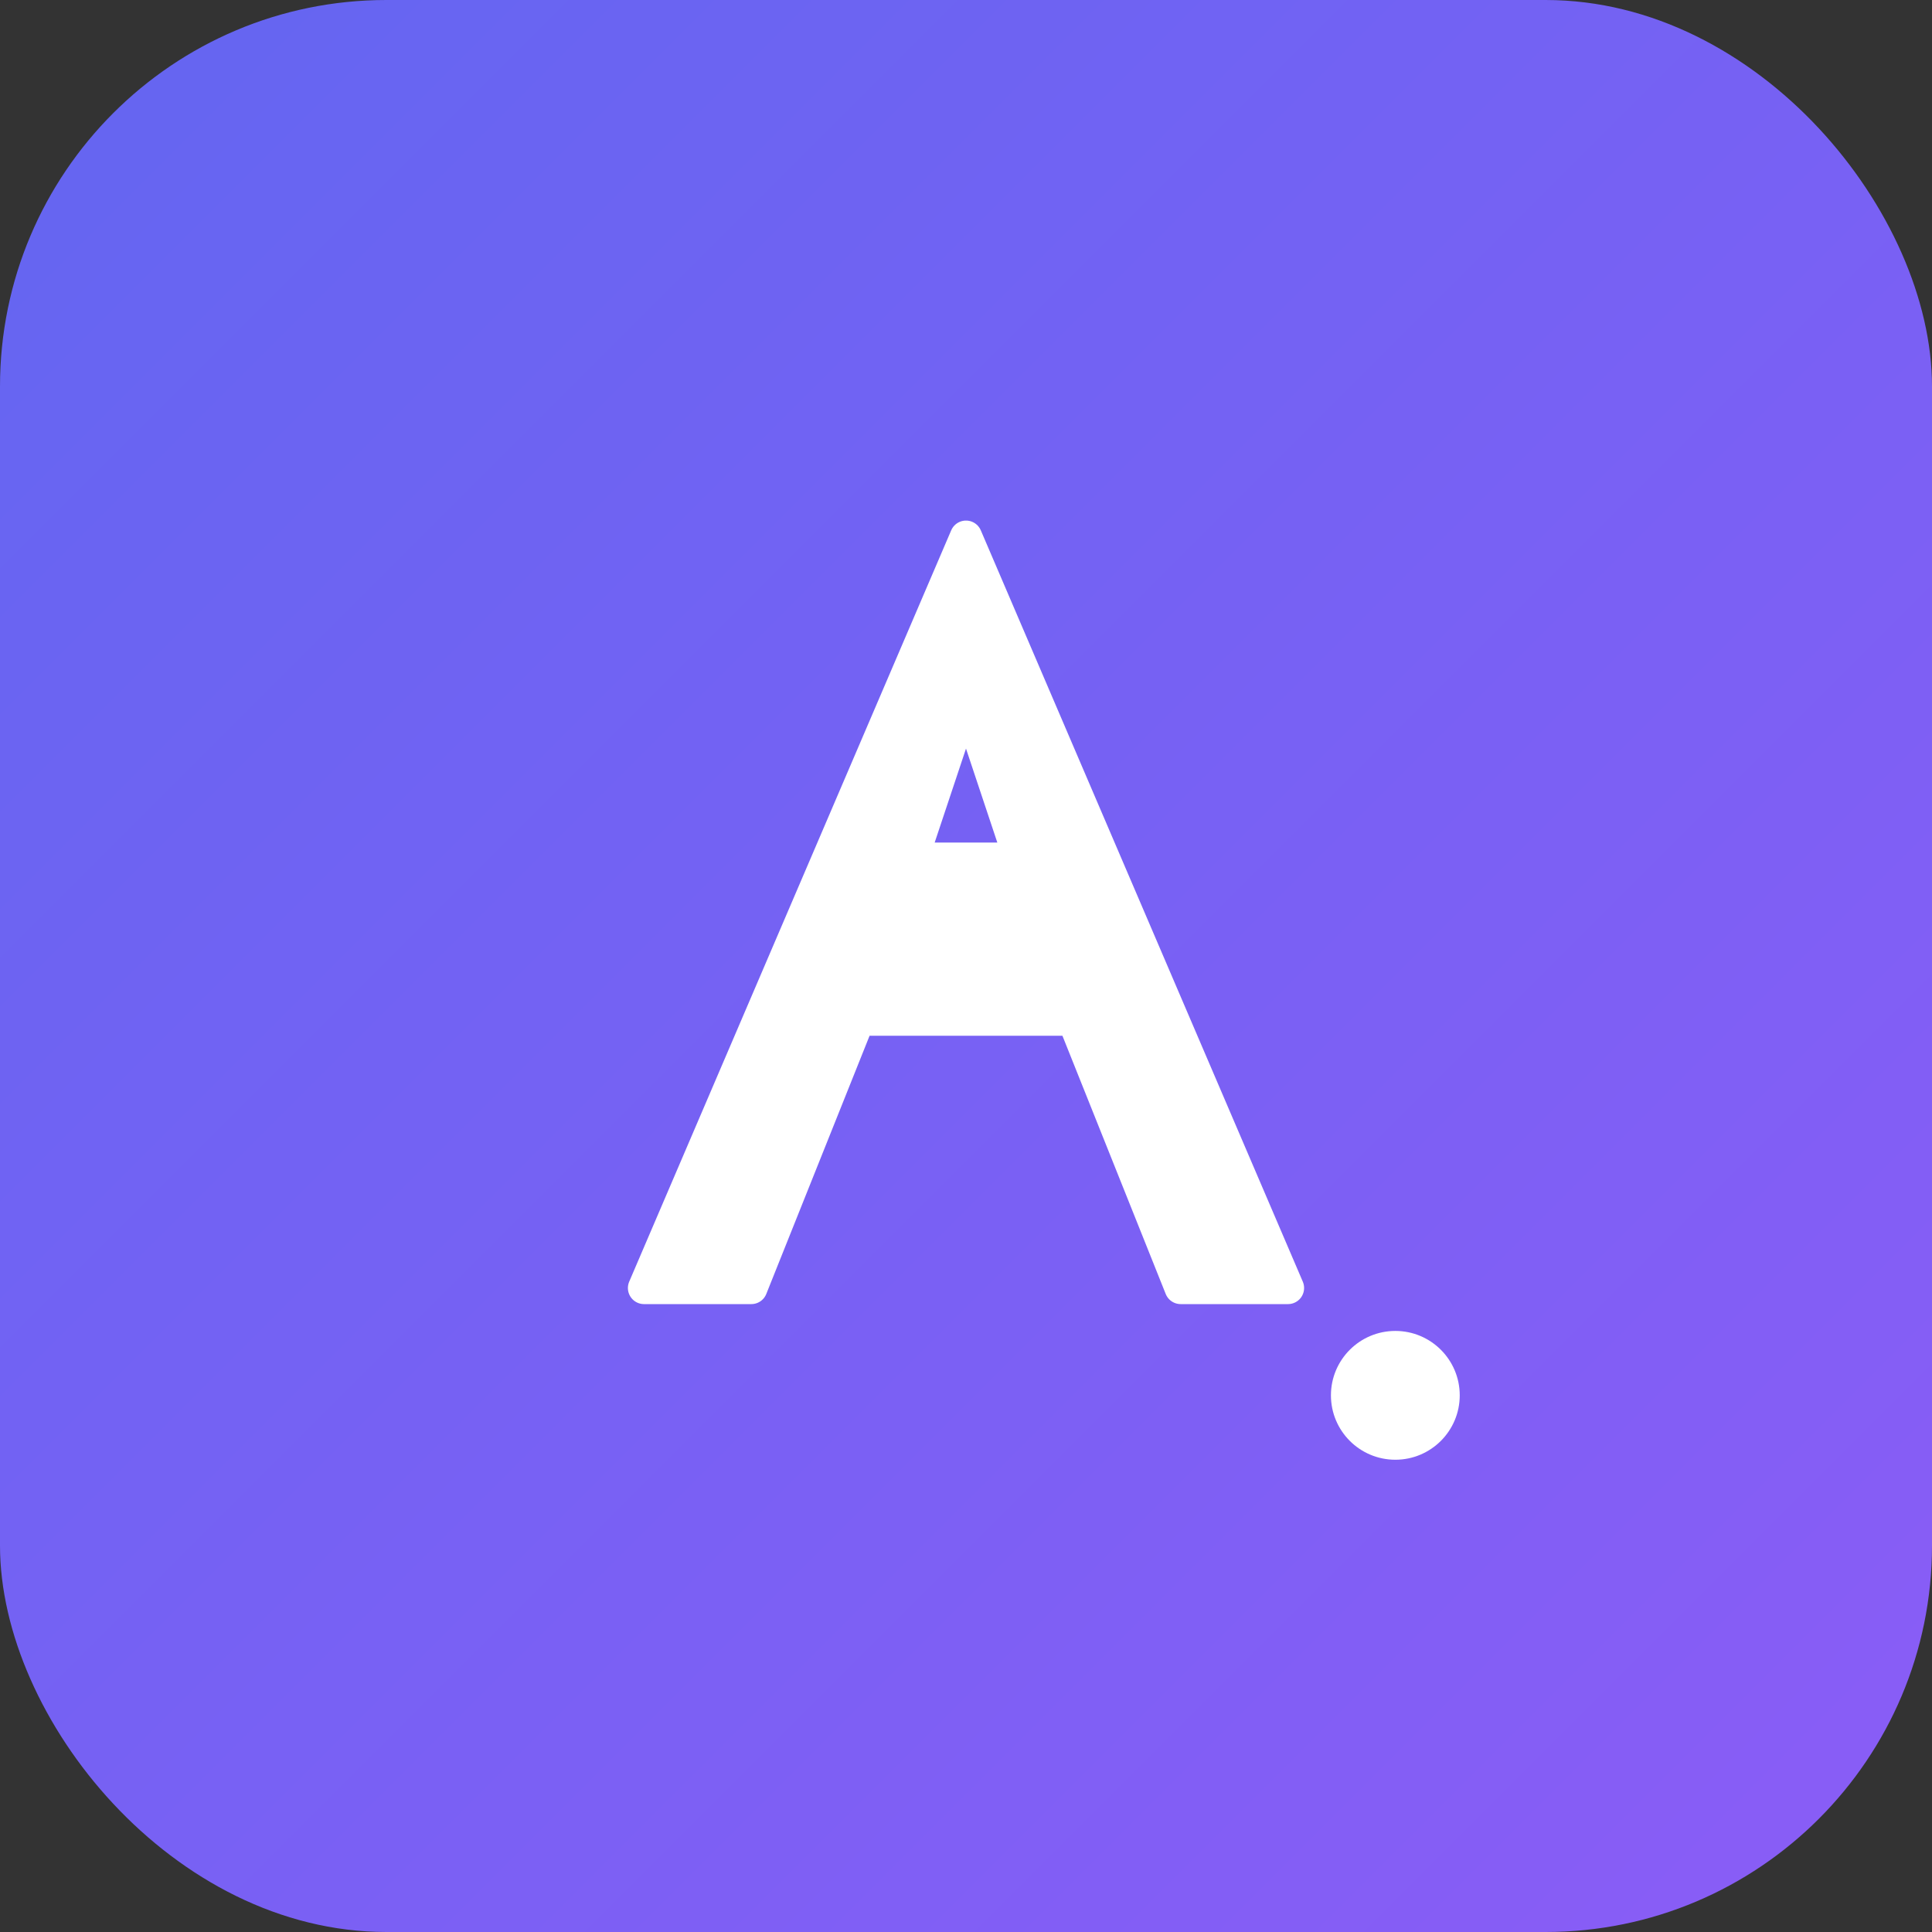
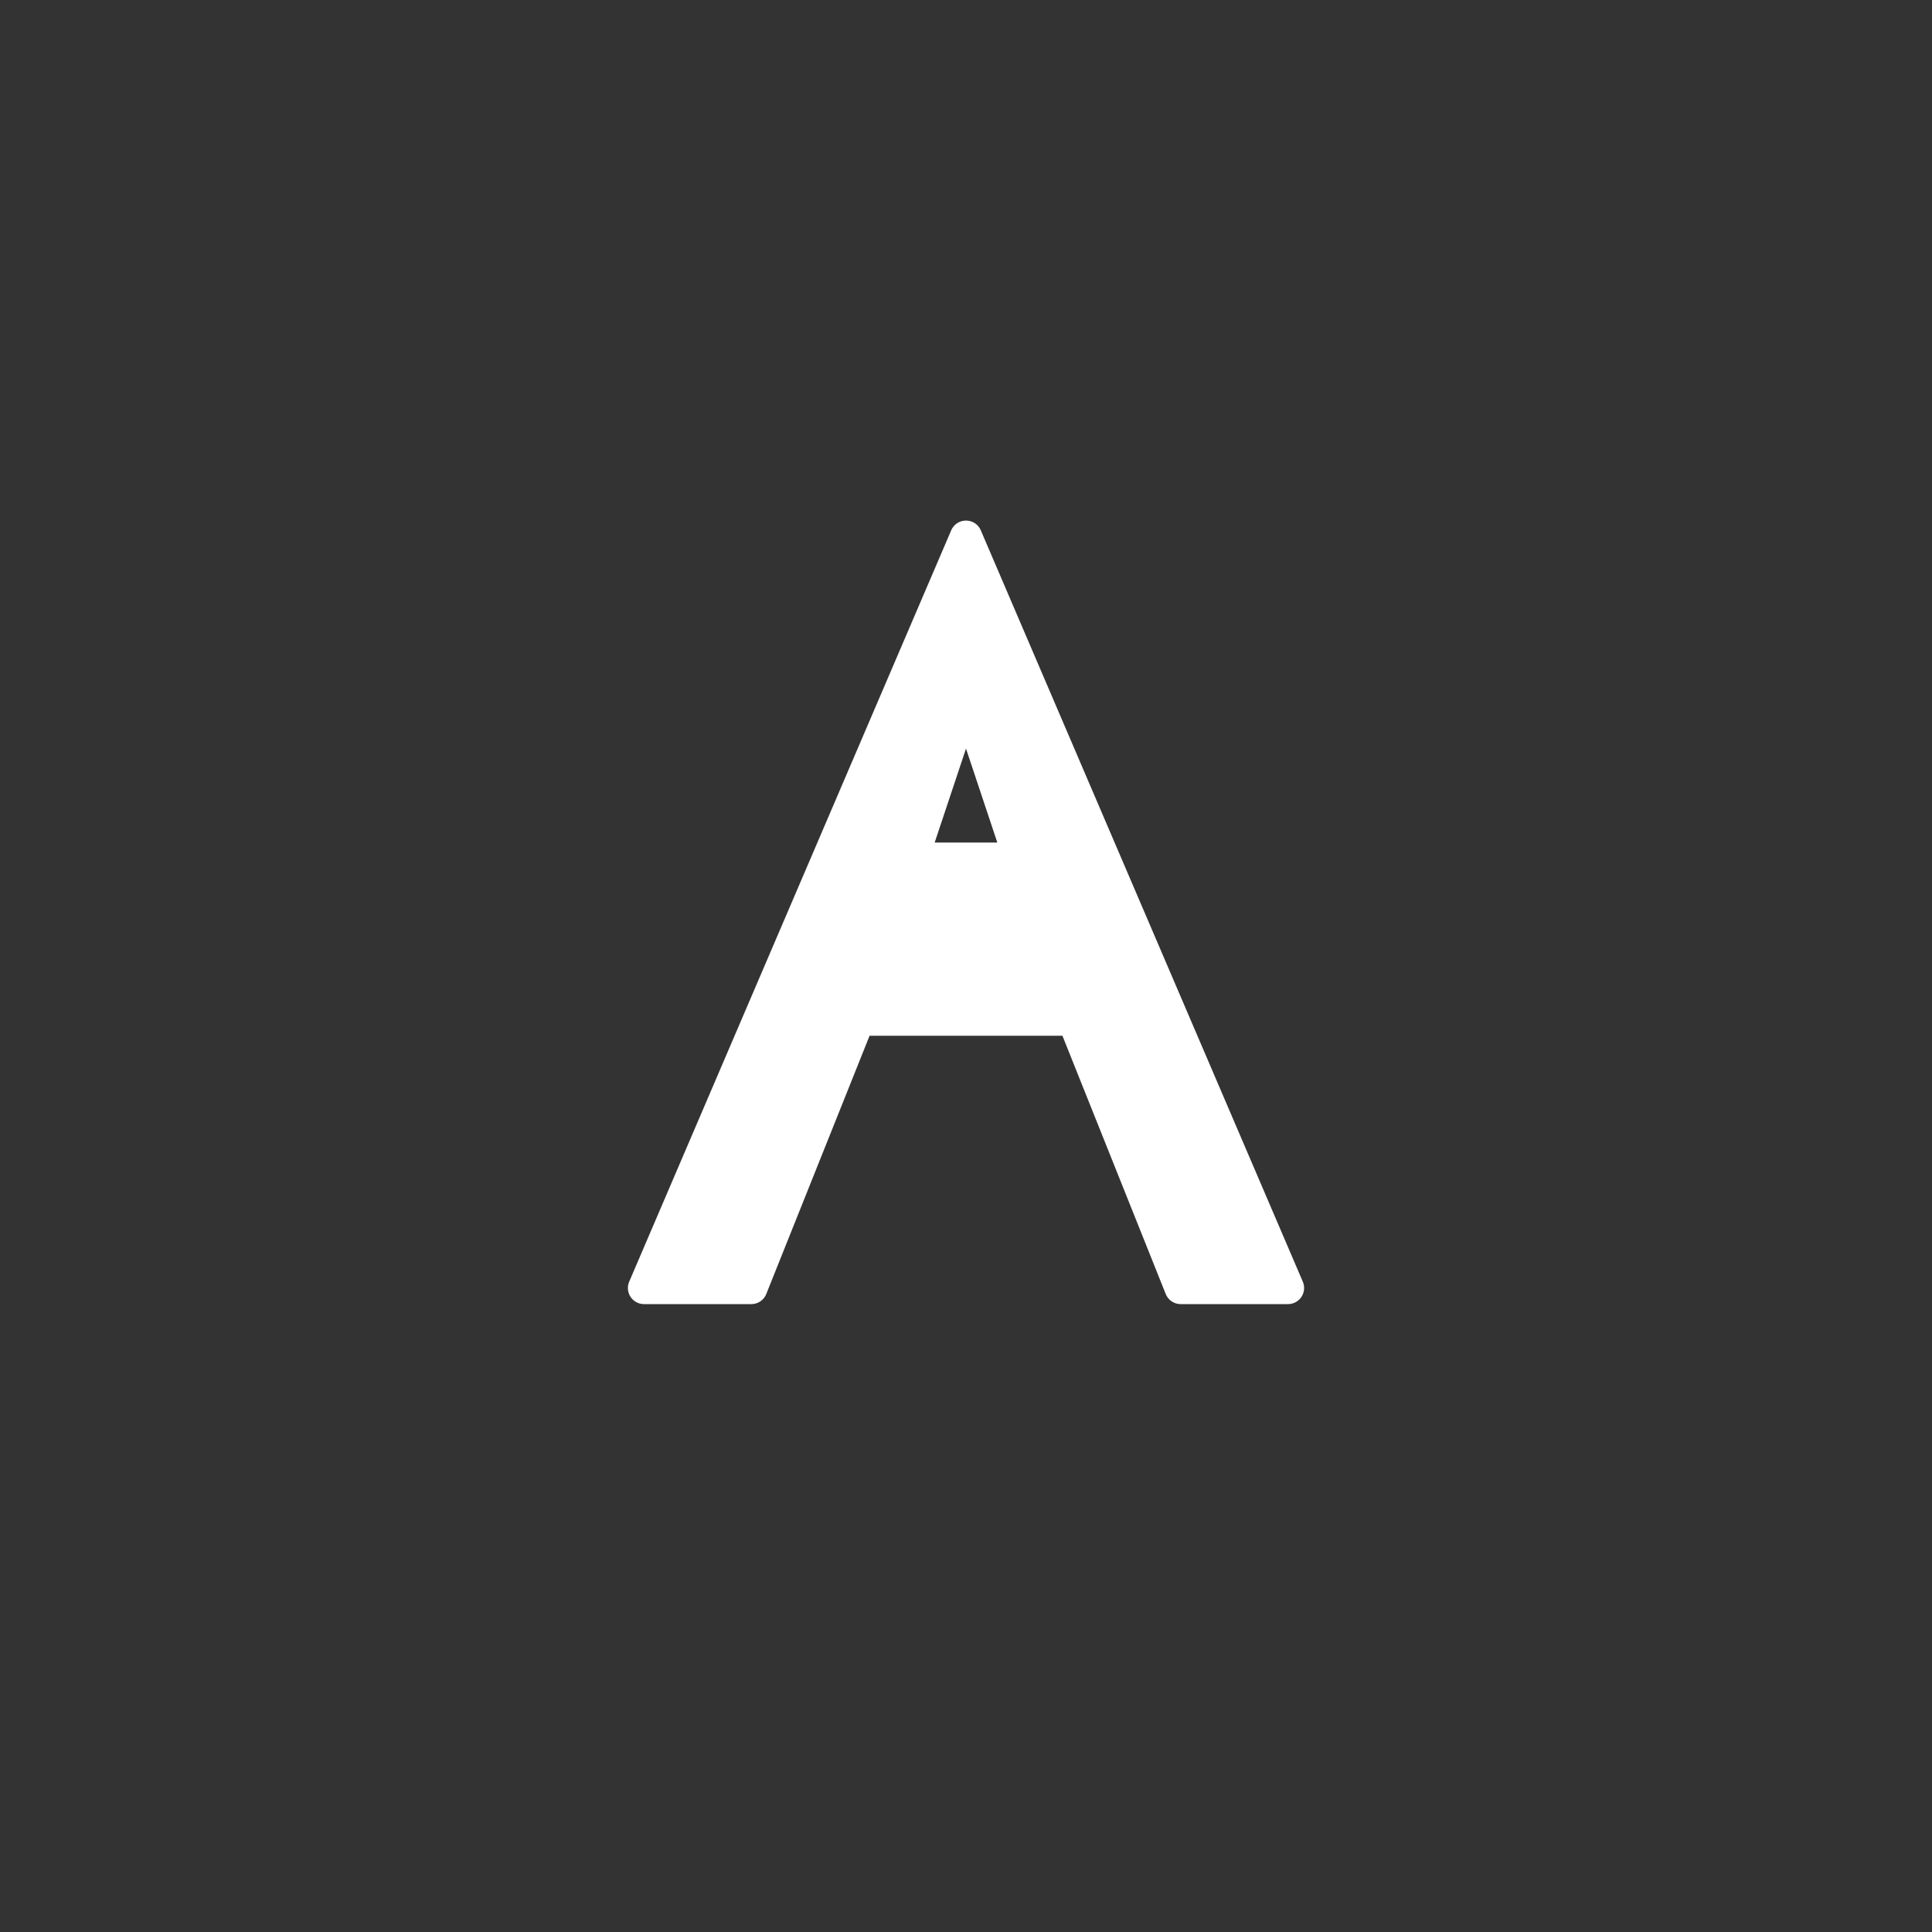
<svg xmlns="http://www.w3.org/2000/svg" width="180" height="180" viewBox="0 0 180 180" fill="none">
  <rect x="0" y="0" width="180" height="180" fill="#333333" stroke="none" />
  <defs>
    <linearGradient id="gradient" x1="0%" y1="0%" x2="100%" y2="100%">
      <stop offset="0%" style="stop-color:#6366f1;stop-opacity:1" />
      <stop offset="100%" style="stop-color:#8b5cf6;stop-opacity:1" />
    </linearGradient>
  </defs>
-   <rect width="180" height="180" rx="36" fill="url(#gradient)" />
-   <path d="M90 50 L60 120 L70 120 L80 95 L100 95 L110 120 L120 120 L90 50 Z M85 80 L90 65 L95 80 L85 80 Z" fill="white" stroke="white" stroke-width="3" stroke-linejoin="round" />
-   <circle cx="130" cy="130" r="6" fill="white" />
+   <path d="M90 50 L60 120 L70 120 L80 95 L100 95 L110 120 L120 120 Z M85 80 L90 65 L95 80 L85 80 Z" fill="white" stroke="white" stroke-width="3" stroke-linejoin="round" />
</svg>